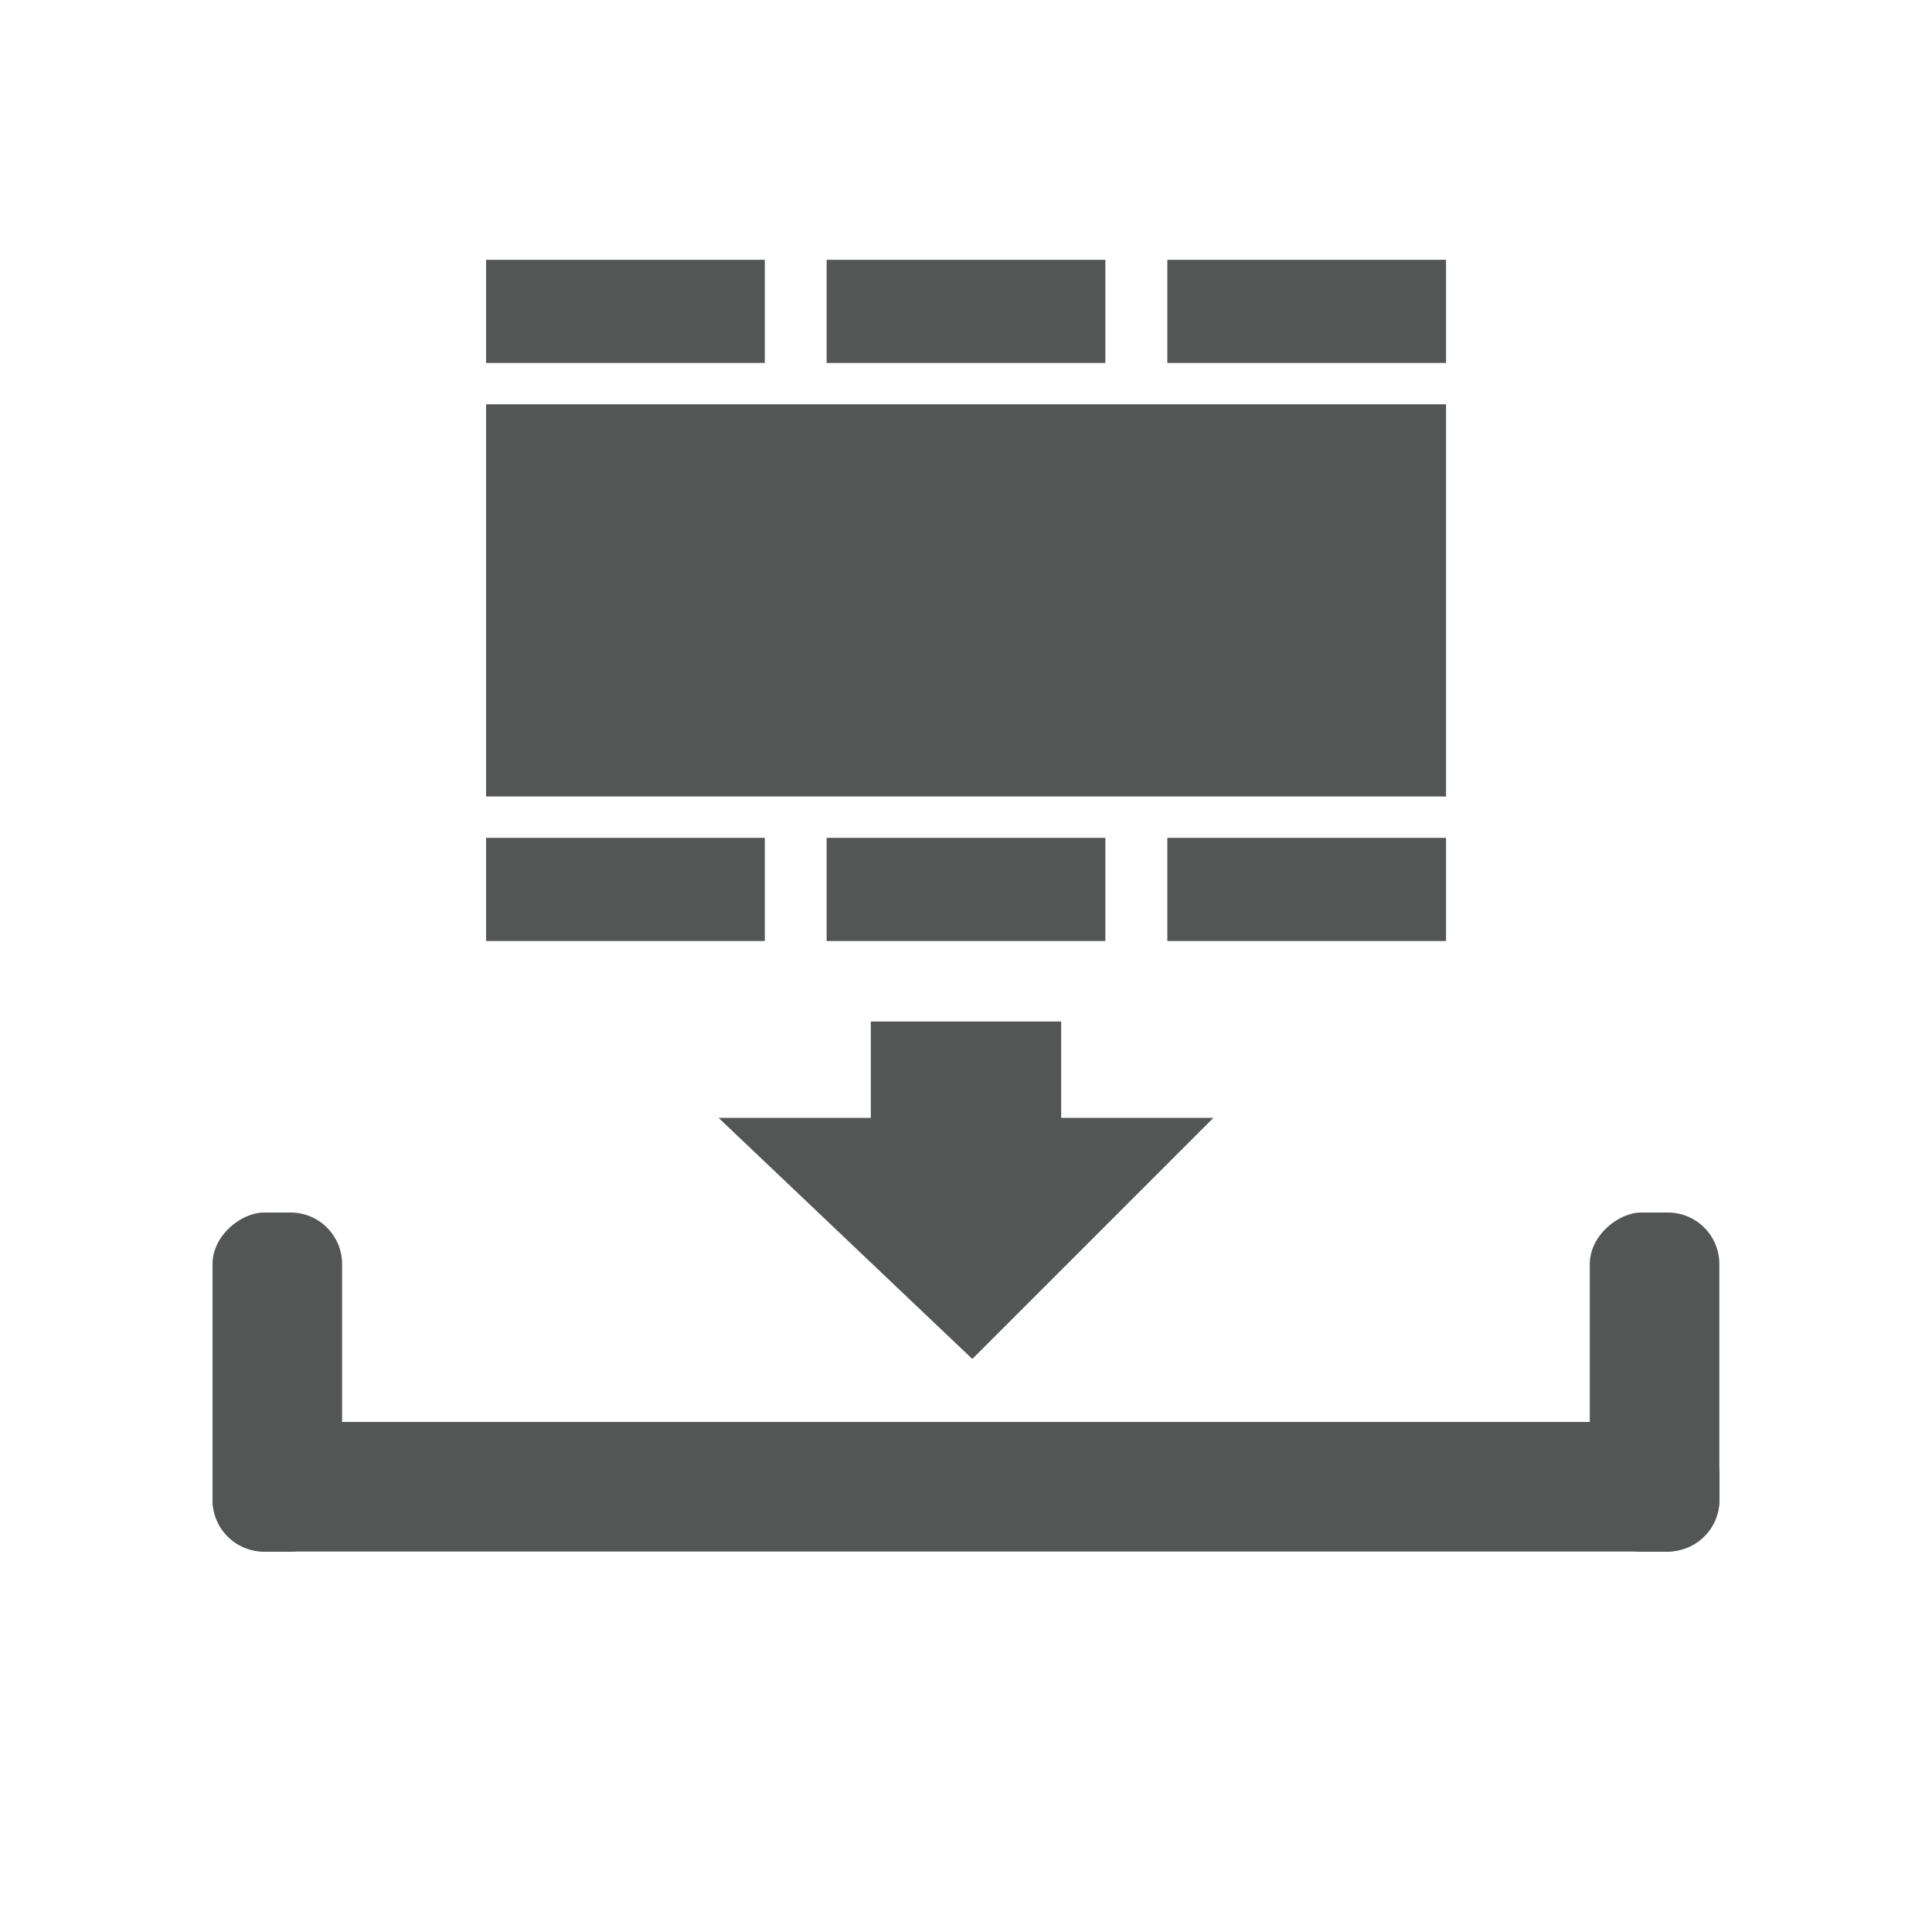
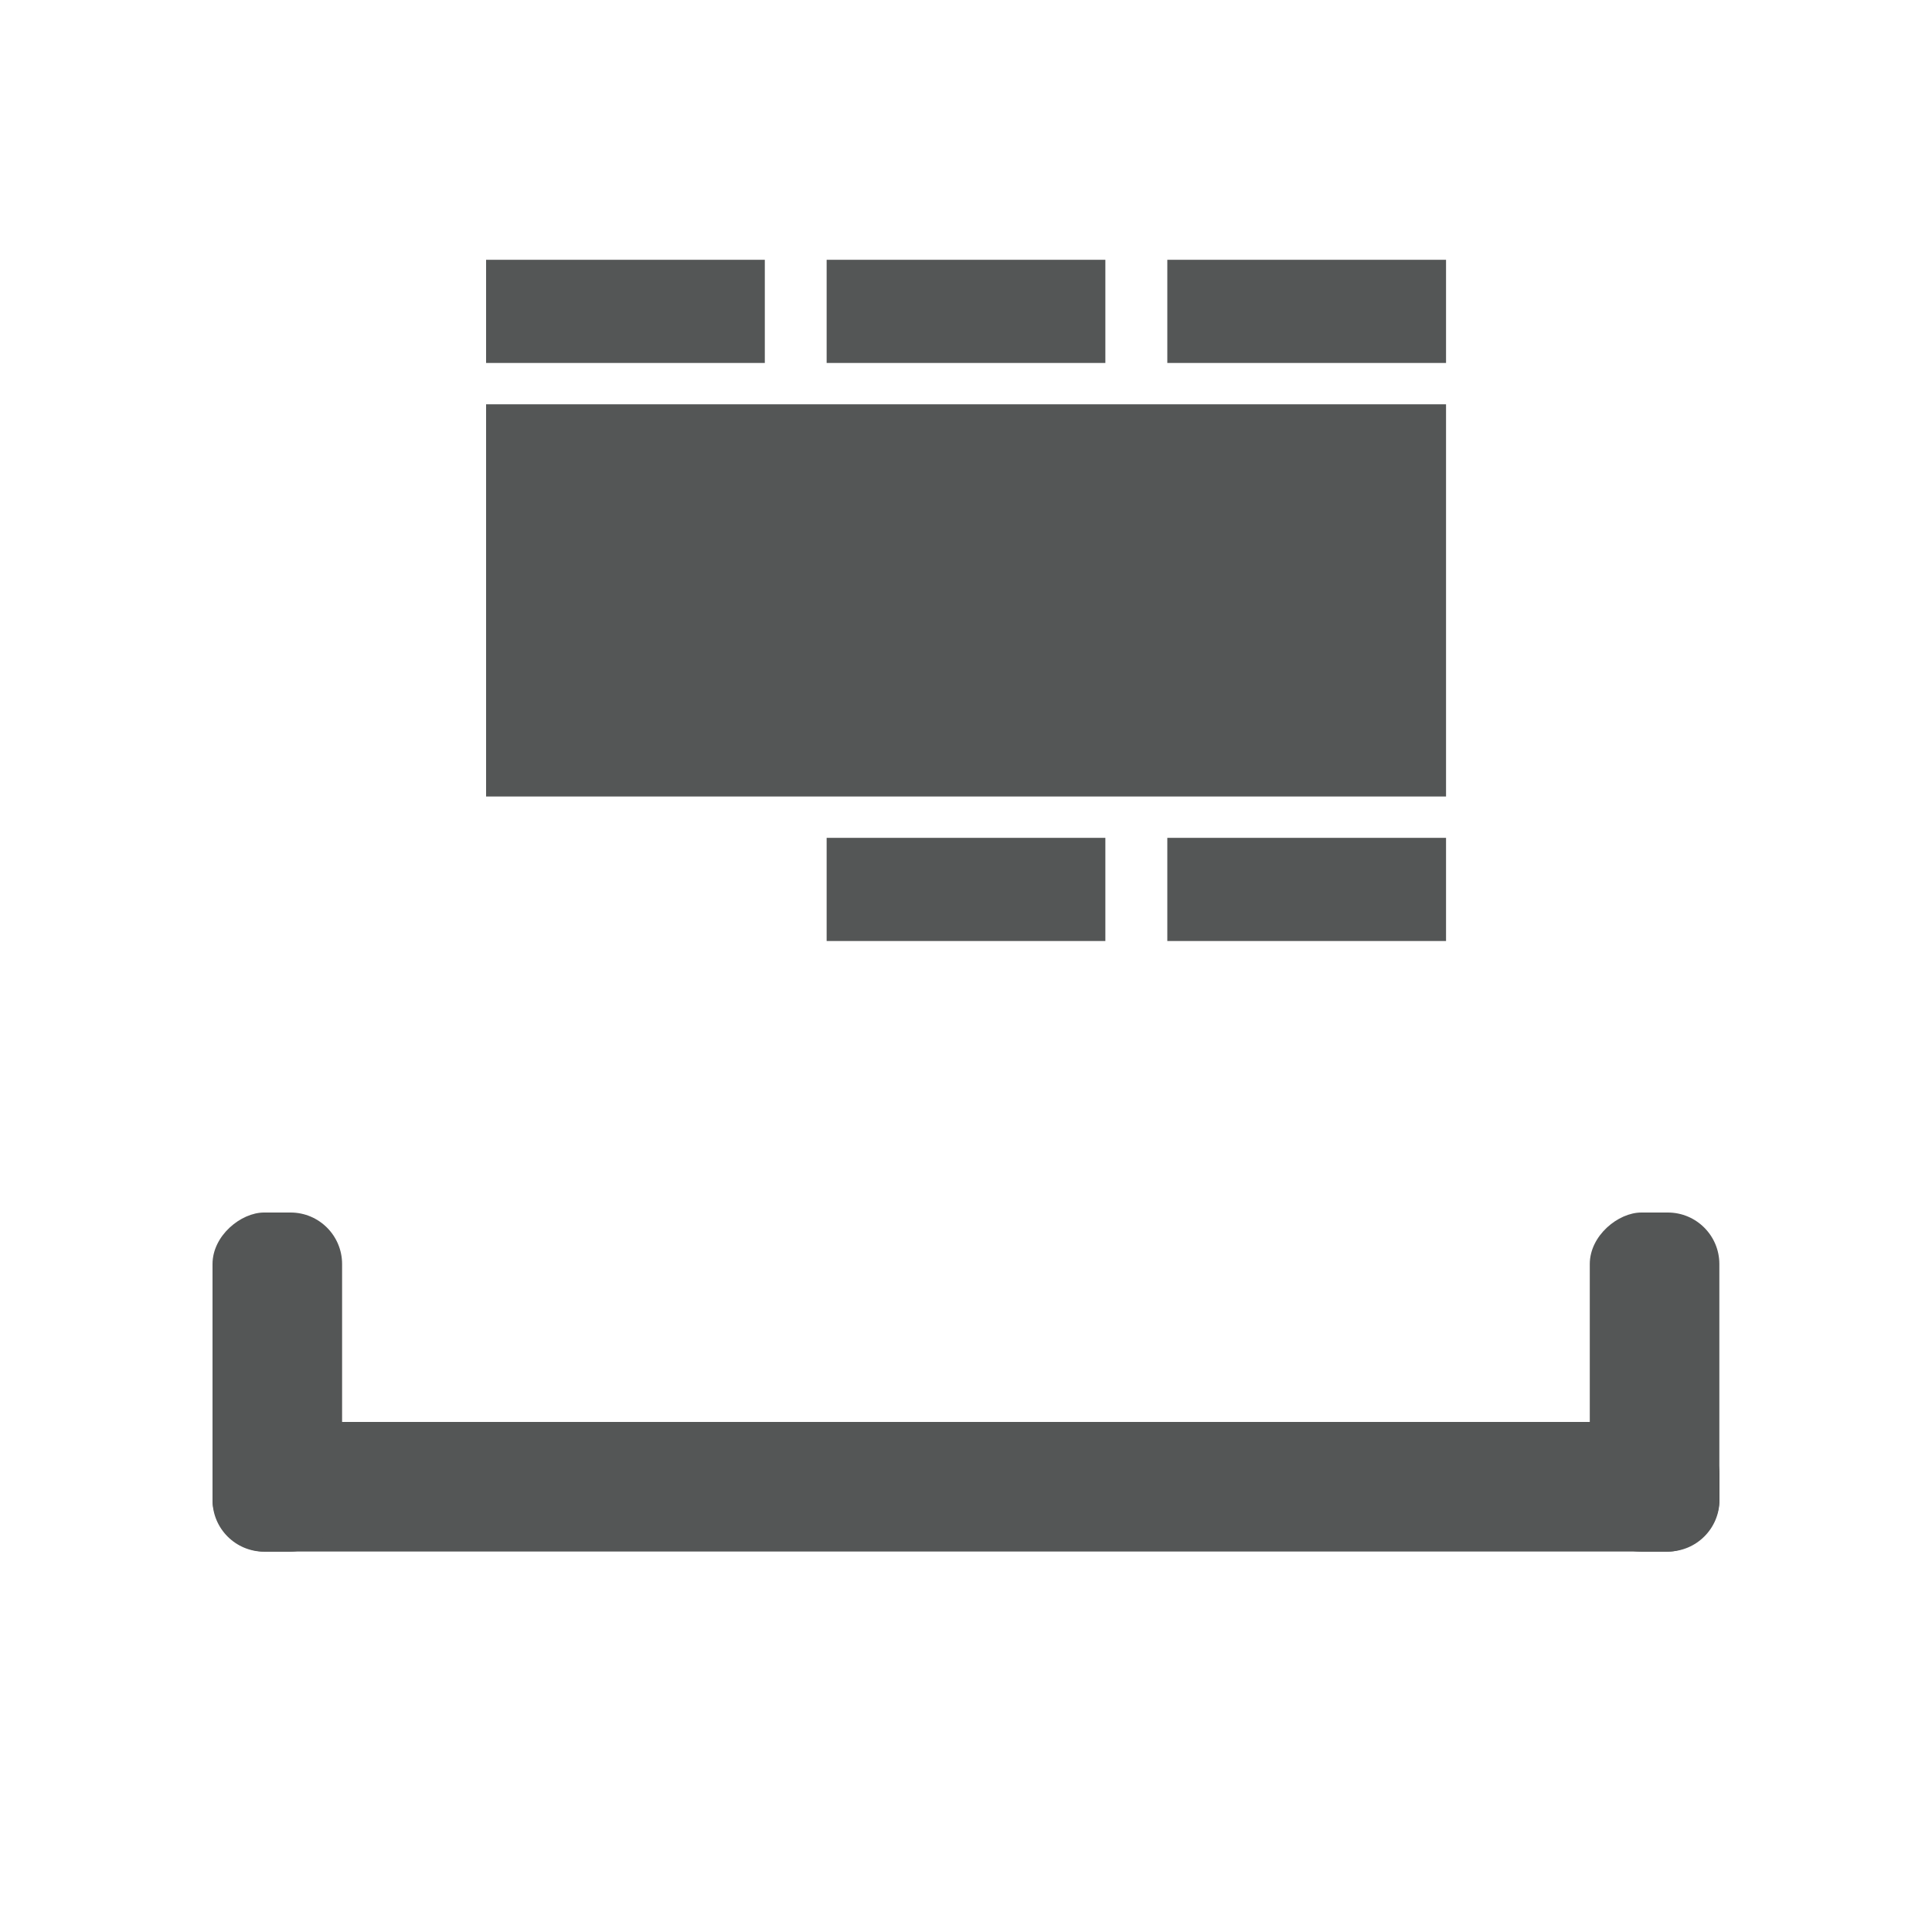
<svg xmlns="http://www.w3.org/2000/svg" id="Eigene_Videos_speichern" viewBox="0 0 150 150">
  <defs>
    <style>.cls-1{fill:#545656;}</style>
  </defs>
  <rect class="cls-1" x="37.74" y="20.17" width="21.64" height="8.01" />
  <rect class="cls-1" x="64.18" y="20.17" width="21.64" height="8.01" />
  <rect class="cls-1" x="90.63" y="20.17" width="21.64" height="8.01" />
-   <rect class="cls-1" x="37.74" y="65.05" width="21.64" height="8.01" />
  <rect class="cls-1" x="64.18" y="65.05" width="21.64" height="8.01" />
  <rect class="cls-1" x="90.63" y="65.05" width="21.64" height="8.01" />
  <rect class="cls-1" x="37.74" y="31.39" width="74.53" height="30.45" />
  <rect class="cls-1" x="16.5" y="110.4" width="117" height="10.06" rx="4" ry="4" />
  <rect class="cls-1" x="8.37" y="102.27" width="26.33" height="10.06" rx="4" ry="4" transform="translate(-85.77 128.84) rotate(-90)" />
  <rect class="cls-1" x="115.3" y="102.27" width="26.33" height="10.06" rx="4" ry="4" transform="translate(21.16 235.77) rotate(-90)" />
-   <rect class="cls-1" x="67.61" y="79.31" width="14.78" height="11.42" />
-   <polygon class="cls-1" points="75.49 105.51 55.79 86.79 94.21 86.79 75.49 105.51" />
</svg>